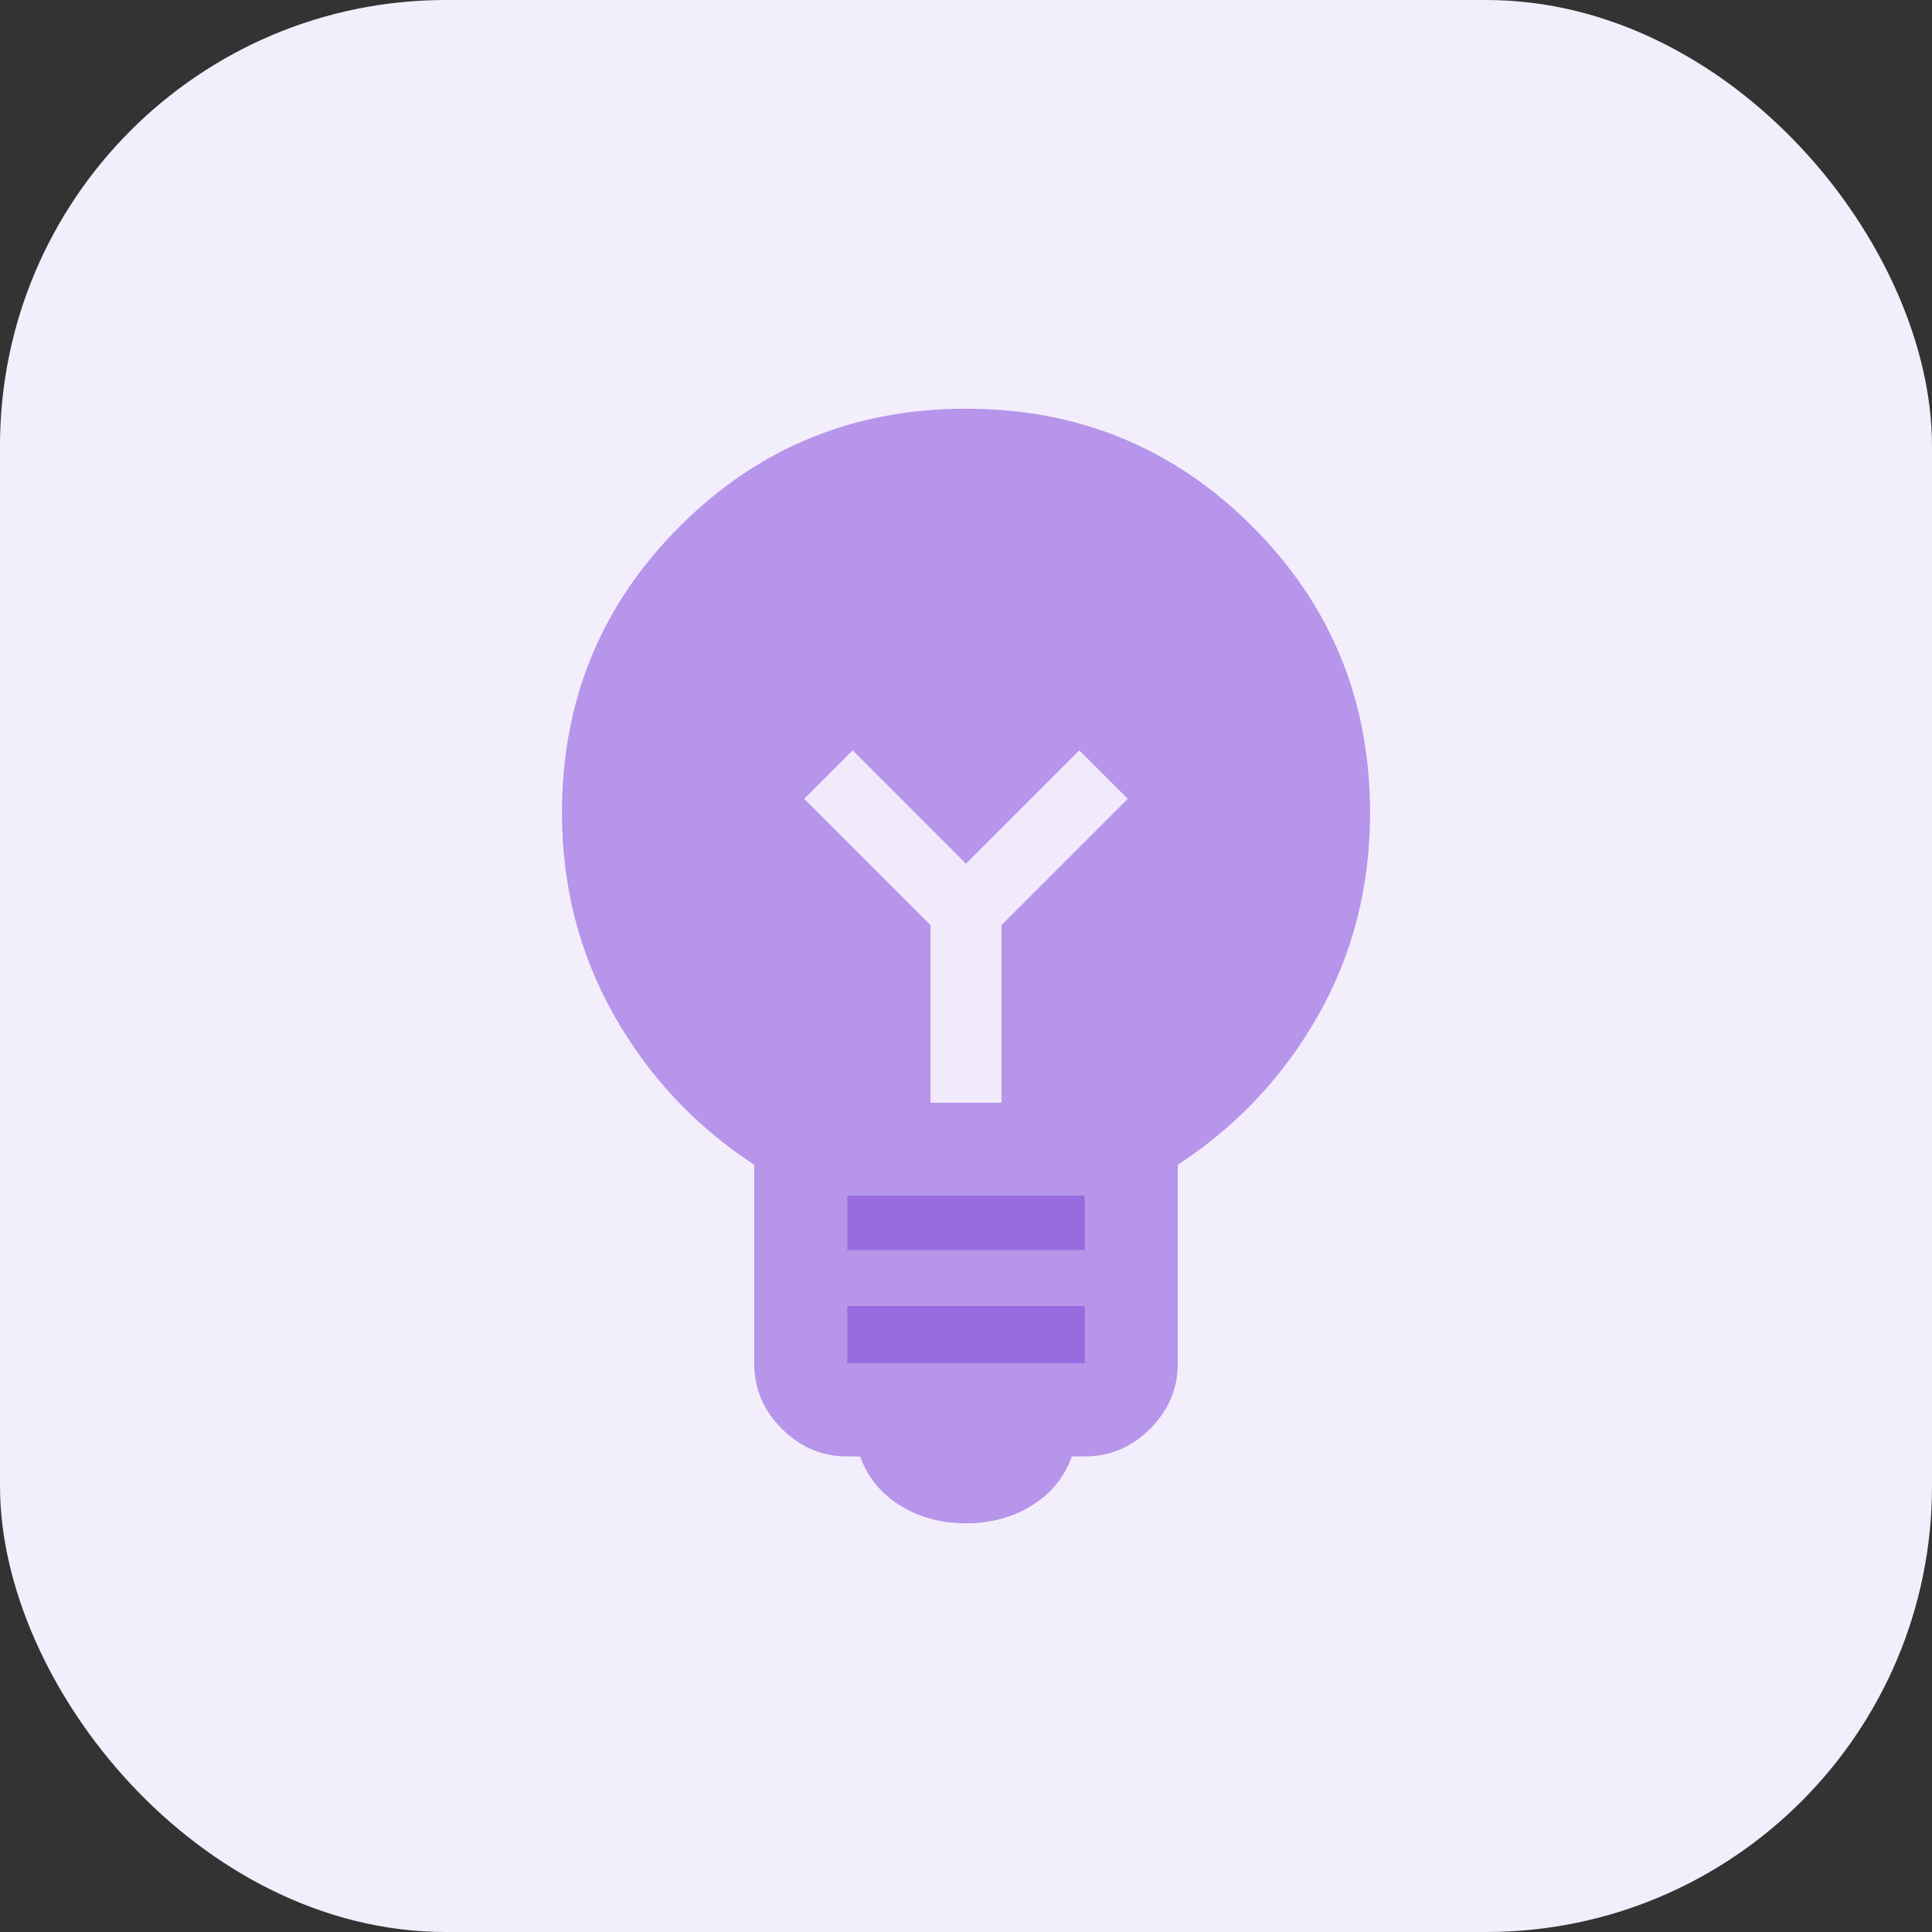
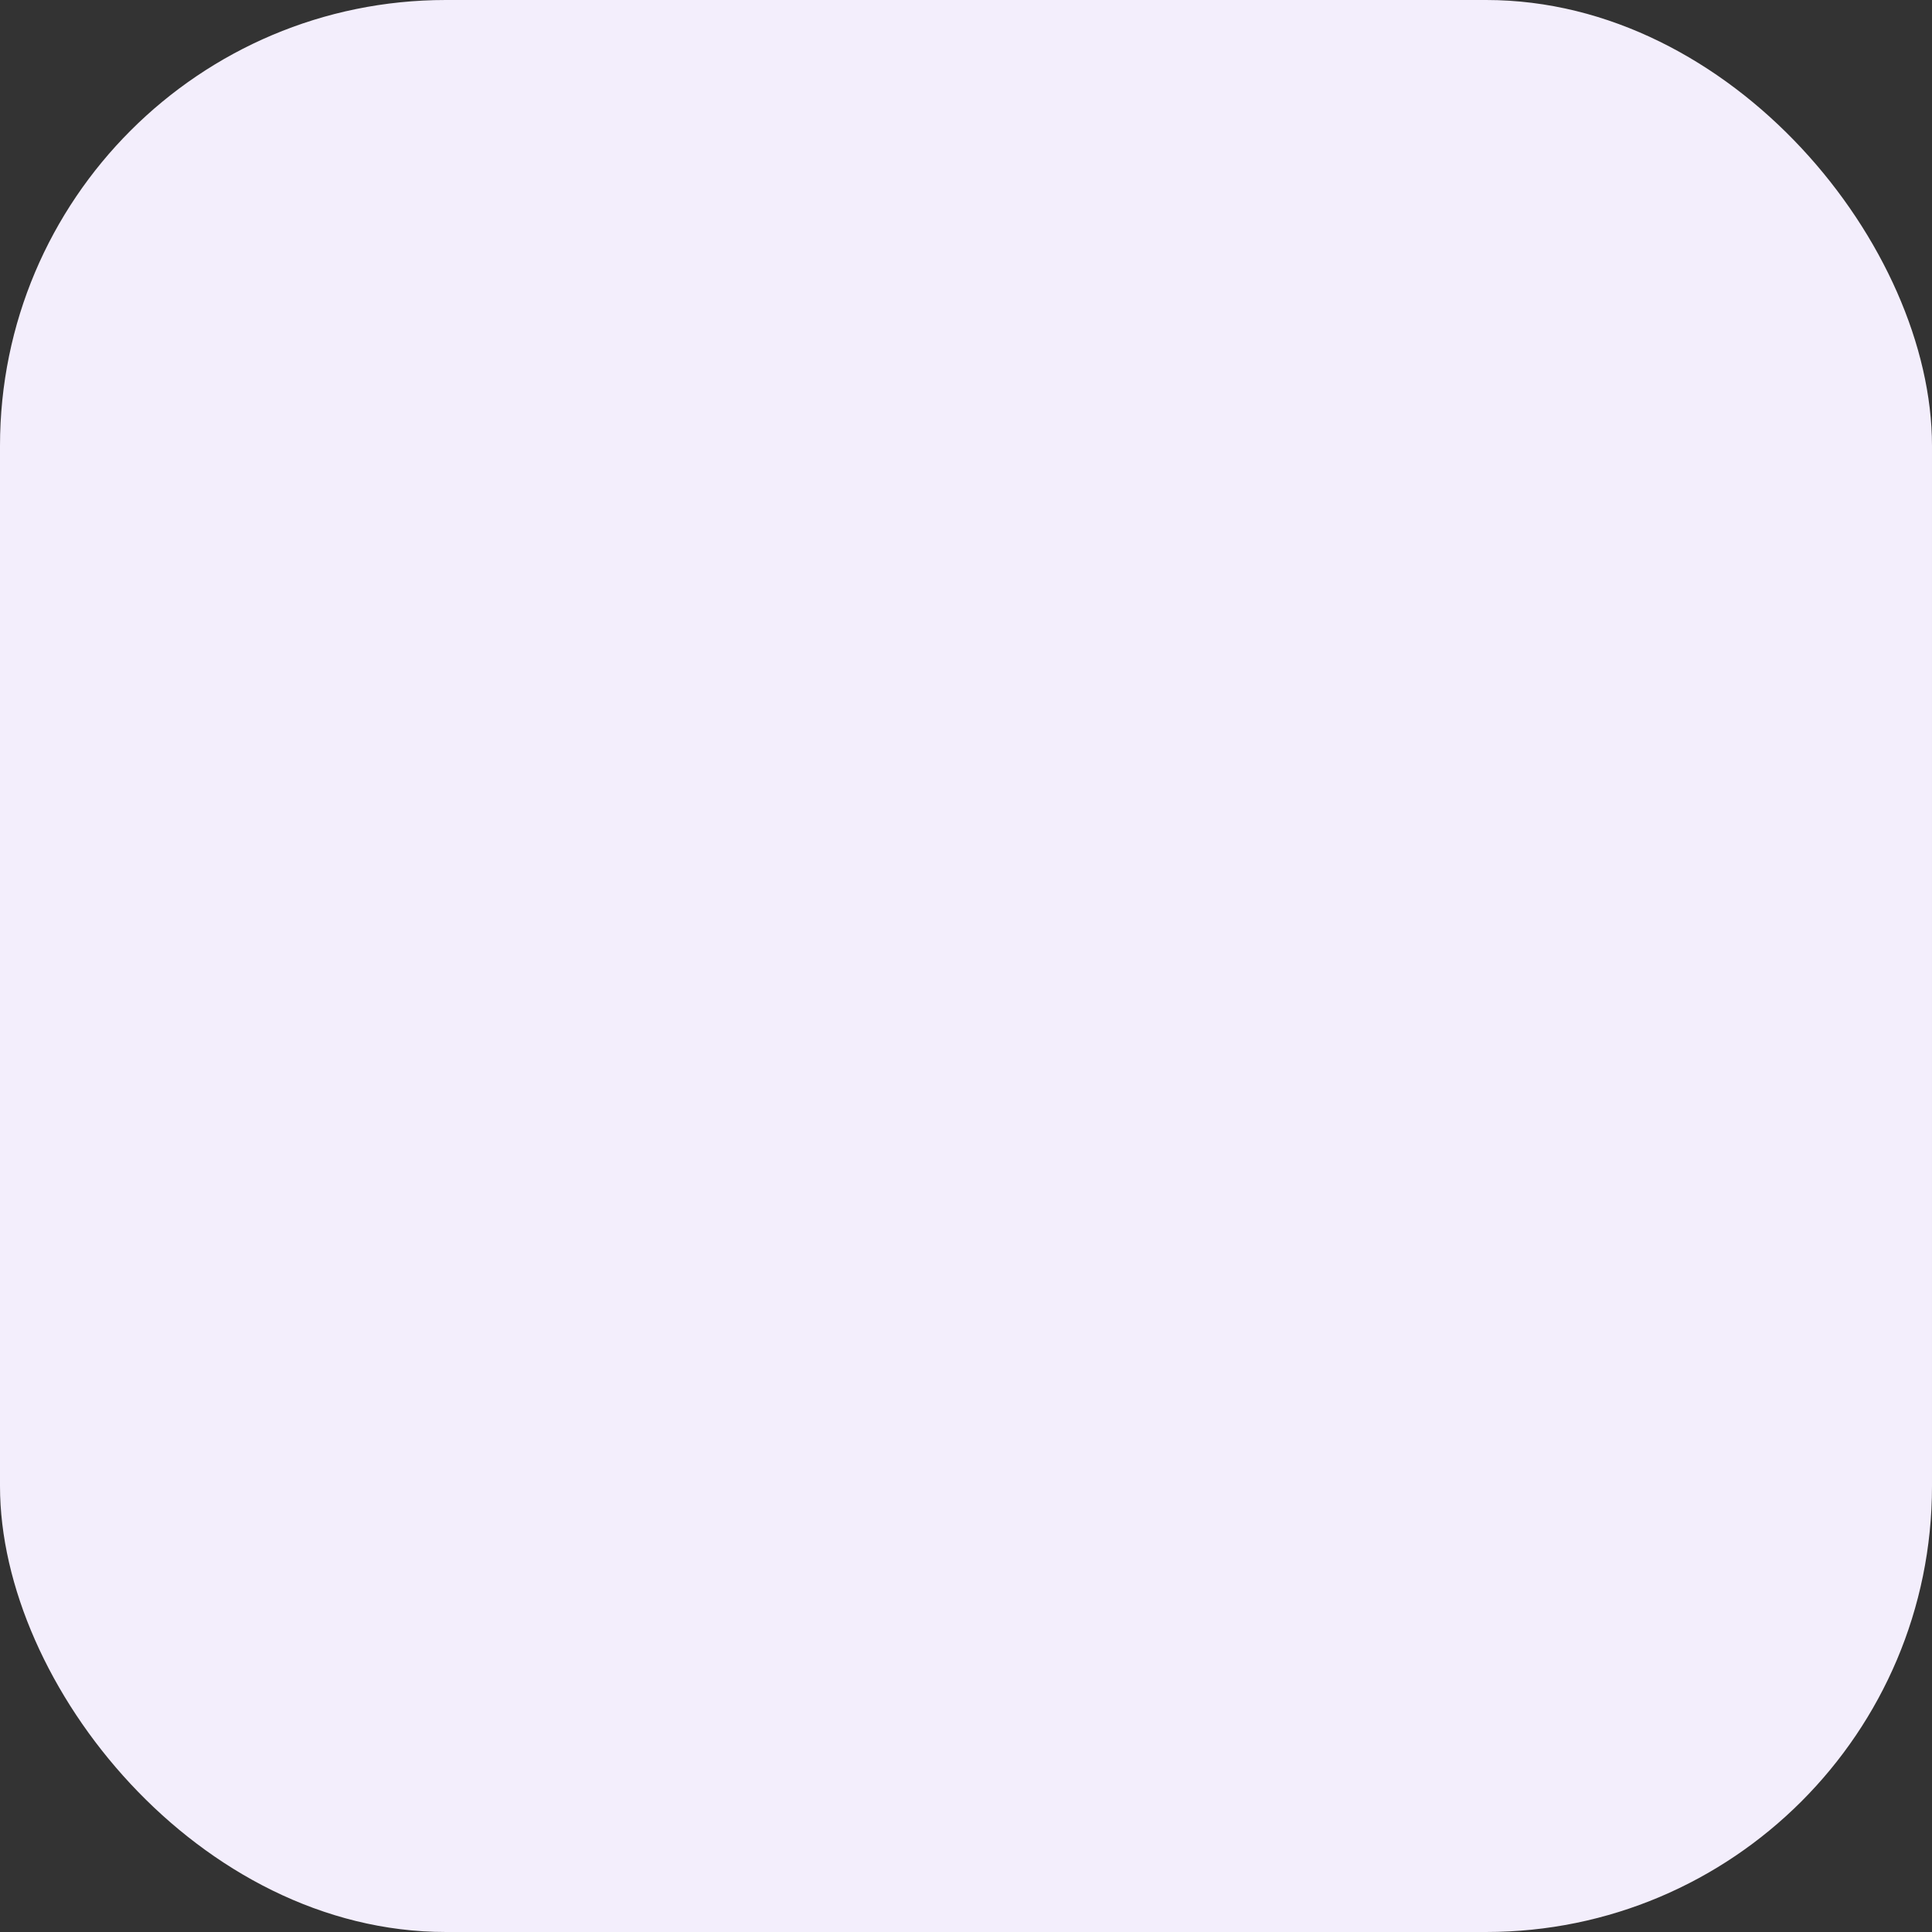
<svg xmlns="http://www.w3.org/2000/svg" width="52" height="52" viewBox="0 0 52 52" fill="none">
  <rect x="0" y="0" width="52" height="52" fill="#333333" stroke="none" />
  <rect width="52" height="52" rx="12" fill="#F3EEFC" />
  <mask id="mask0_19355_122813" style="mask-type:alpha" maskUnits="userSpaceOnUse" x="8" y="8" width="36" height="36">
-     <rect x="8" y="8" width="36" height="36" fill="#D9D9D9" />
-   </mask>
+     </mask>
  <g mask="url(#mask0_19355_122813)">
-     <path d="M26 41C25.333 41 24.742 40.84 24.225 40.519C23.708 40.198 23.35 39.758 23.15 39.2H22.8C22.125 39.2 21.54 38.952 21.044 38.456C20.548 37.96 20.3 37.375 20.3 36.7V31.35C18.708 30.308 17.448 28.962 16.519 27.312C15.59 25.663 15.125 23.85 15.125 21.875C15.125 18.85 16.181 16.281 18.294 14.169C20.406 12.056 22.975 11 26 11C29.025 11 31.594 12.056 33.706 14.169C35.819 16.281 36.875 18.85 36.875 21.875C36.875 23.867 36.41 25.683 35.481 27.325C34.552 28.967 33.292 30.308 31.7 31.35V36.7C31.7 37.375 31.452 37.96 30.956 38.456C30.46 38.952 29.875 39.2 29.2 39.2H28.85C28.65 39.758 28.292 40.198 27.775 40.519C27.258 40.84 26.667 41 26 41ZM22.8 36.7H29.2V35.15H22.8V36.7ZM22.8 33.65H29.2V32.175H22.8V33.65ZM26.95 29.675V24.9L30.35 21.5L29.05 20.2L26 23.25L22.95 20.2L21.65 21.5L25.05 24.9V29.675H26.95Z" fill="#B695EA" />
-     <path d="M22.8 33.65H29.2V32.175H22.8V33.65Z" fill="#996BE1" />
-     <path d="M22.8 36.7H29.2V35.15H22.8V36.7Z" fill="#996BE1" />
-     <path d="M26.95 29.675V24.9L30.35 21.5L29.05 20.2L26 23.25L22.95 20.2L21.65 21.5L25.05 24.9V29.675H26.95Z" fill="#F0EAFB" />
-   </g>
+     </g>
</svg>